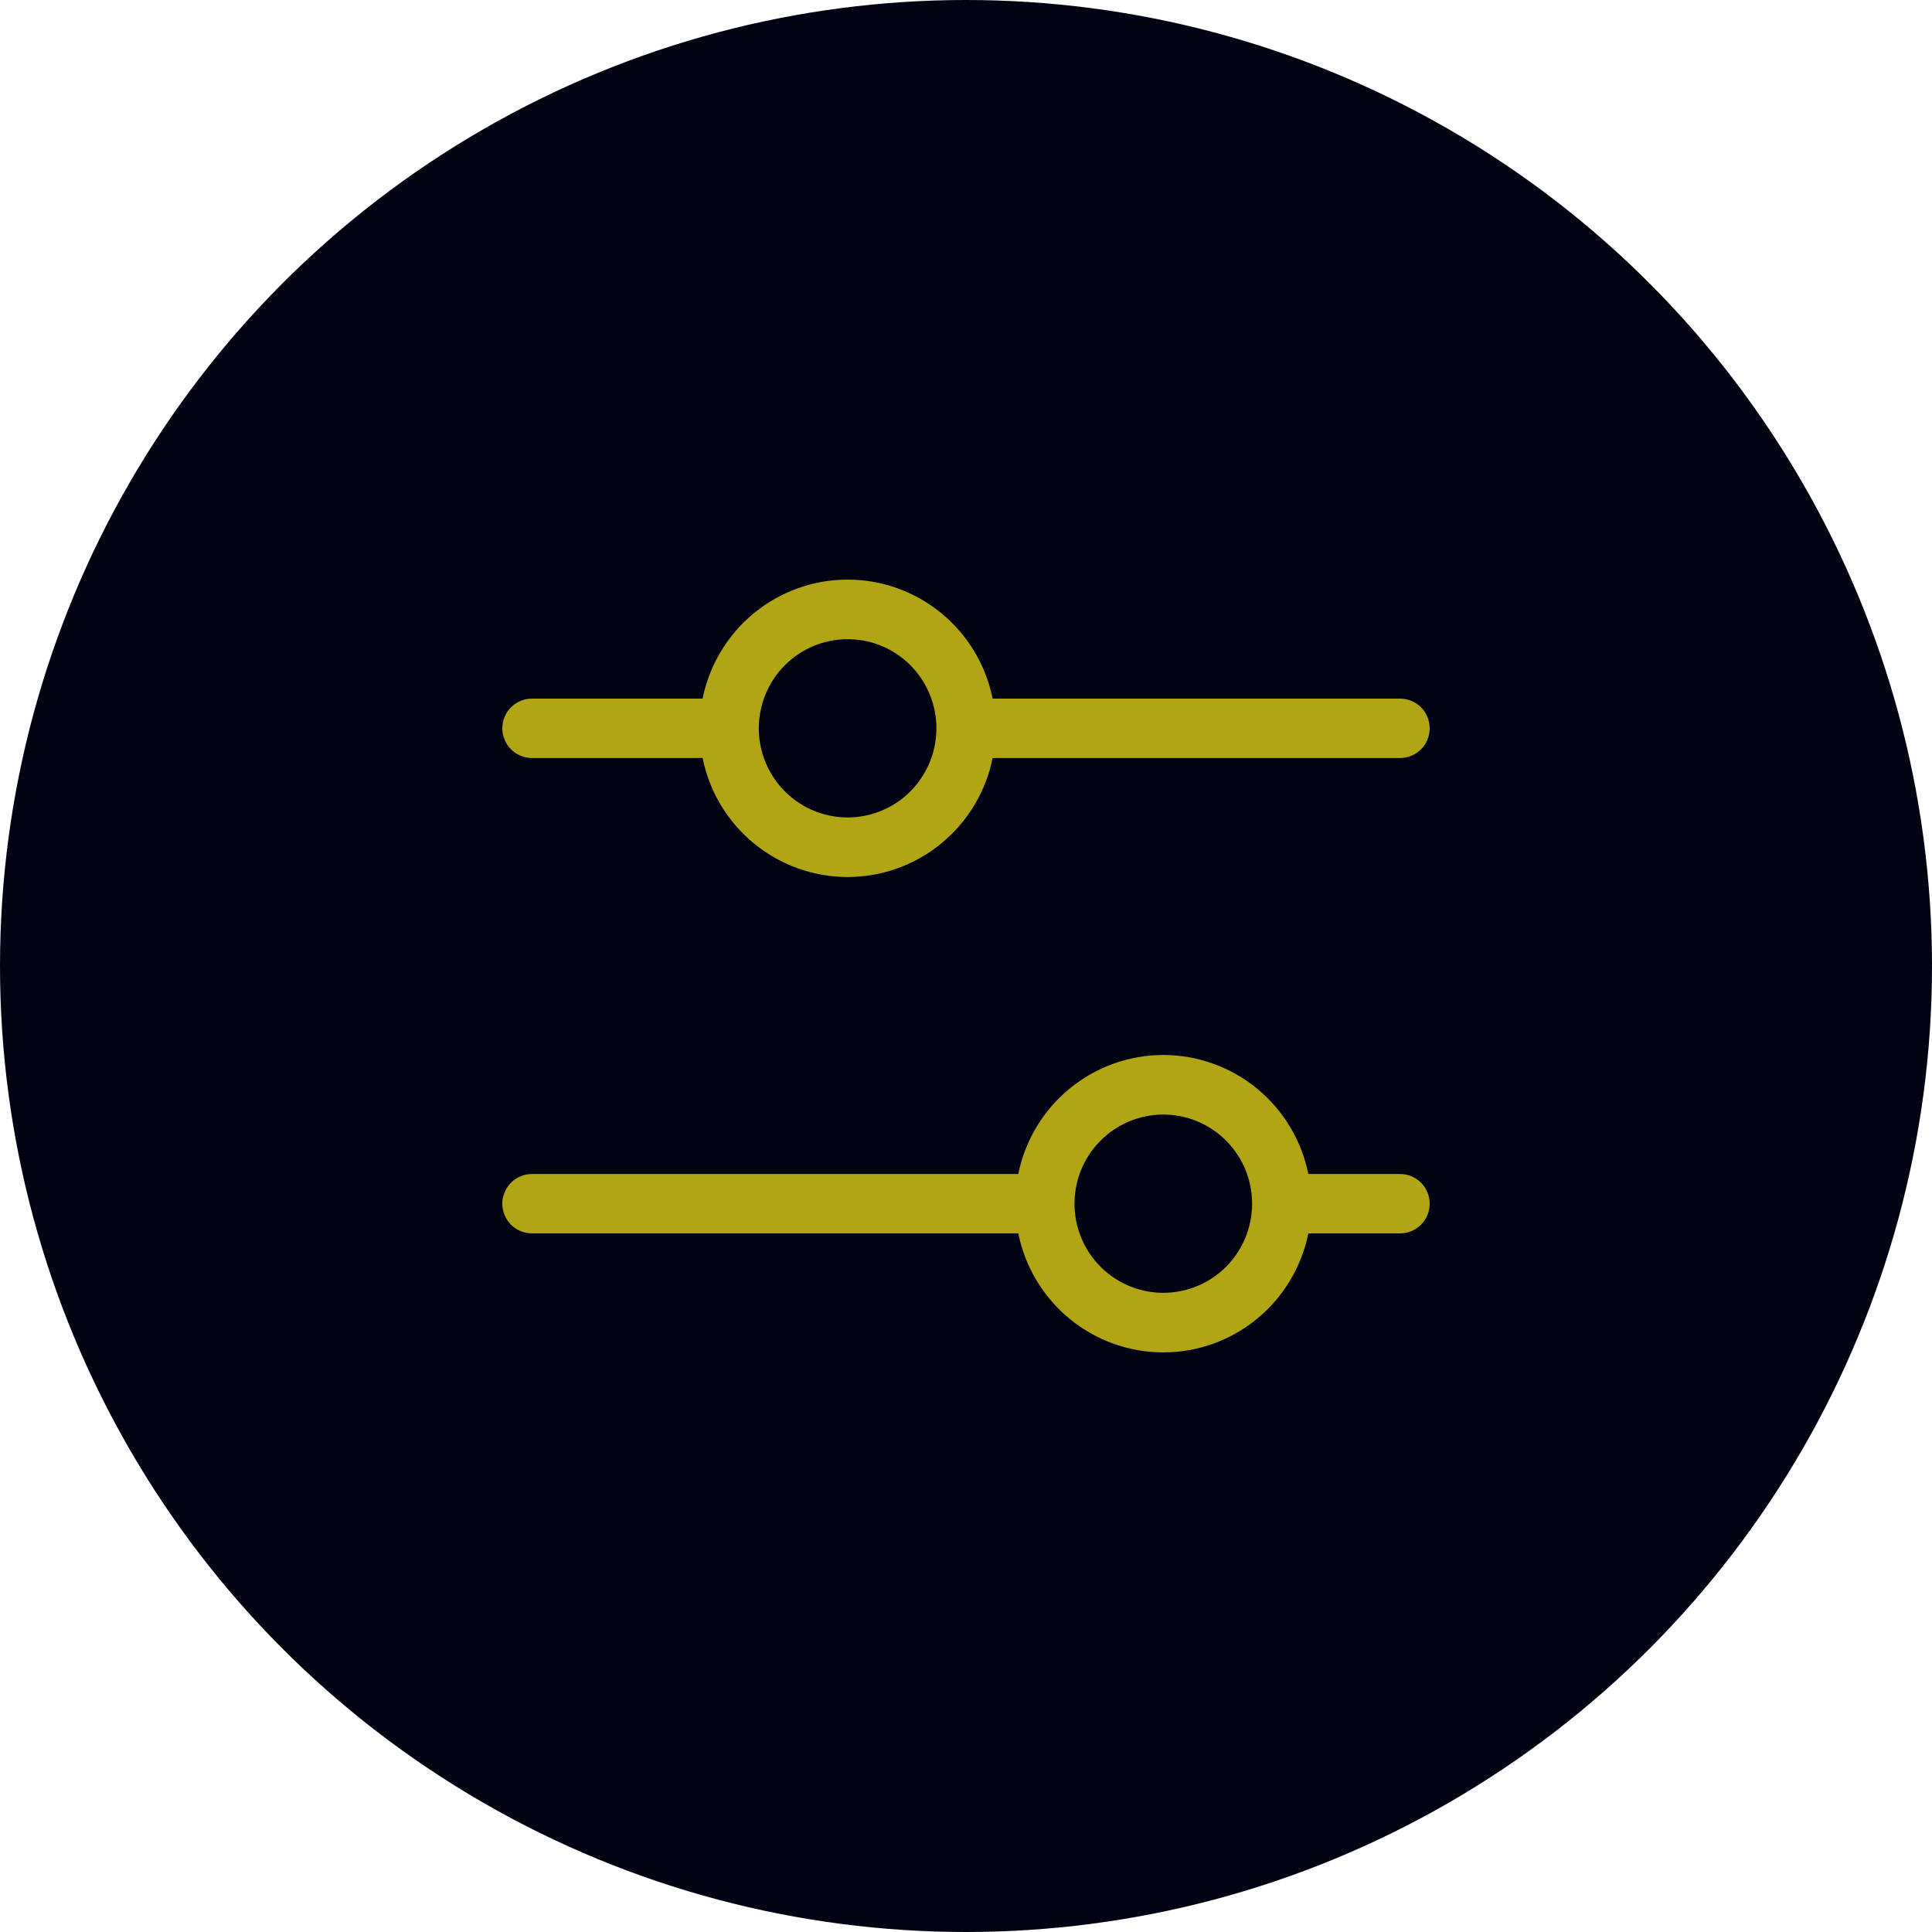
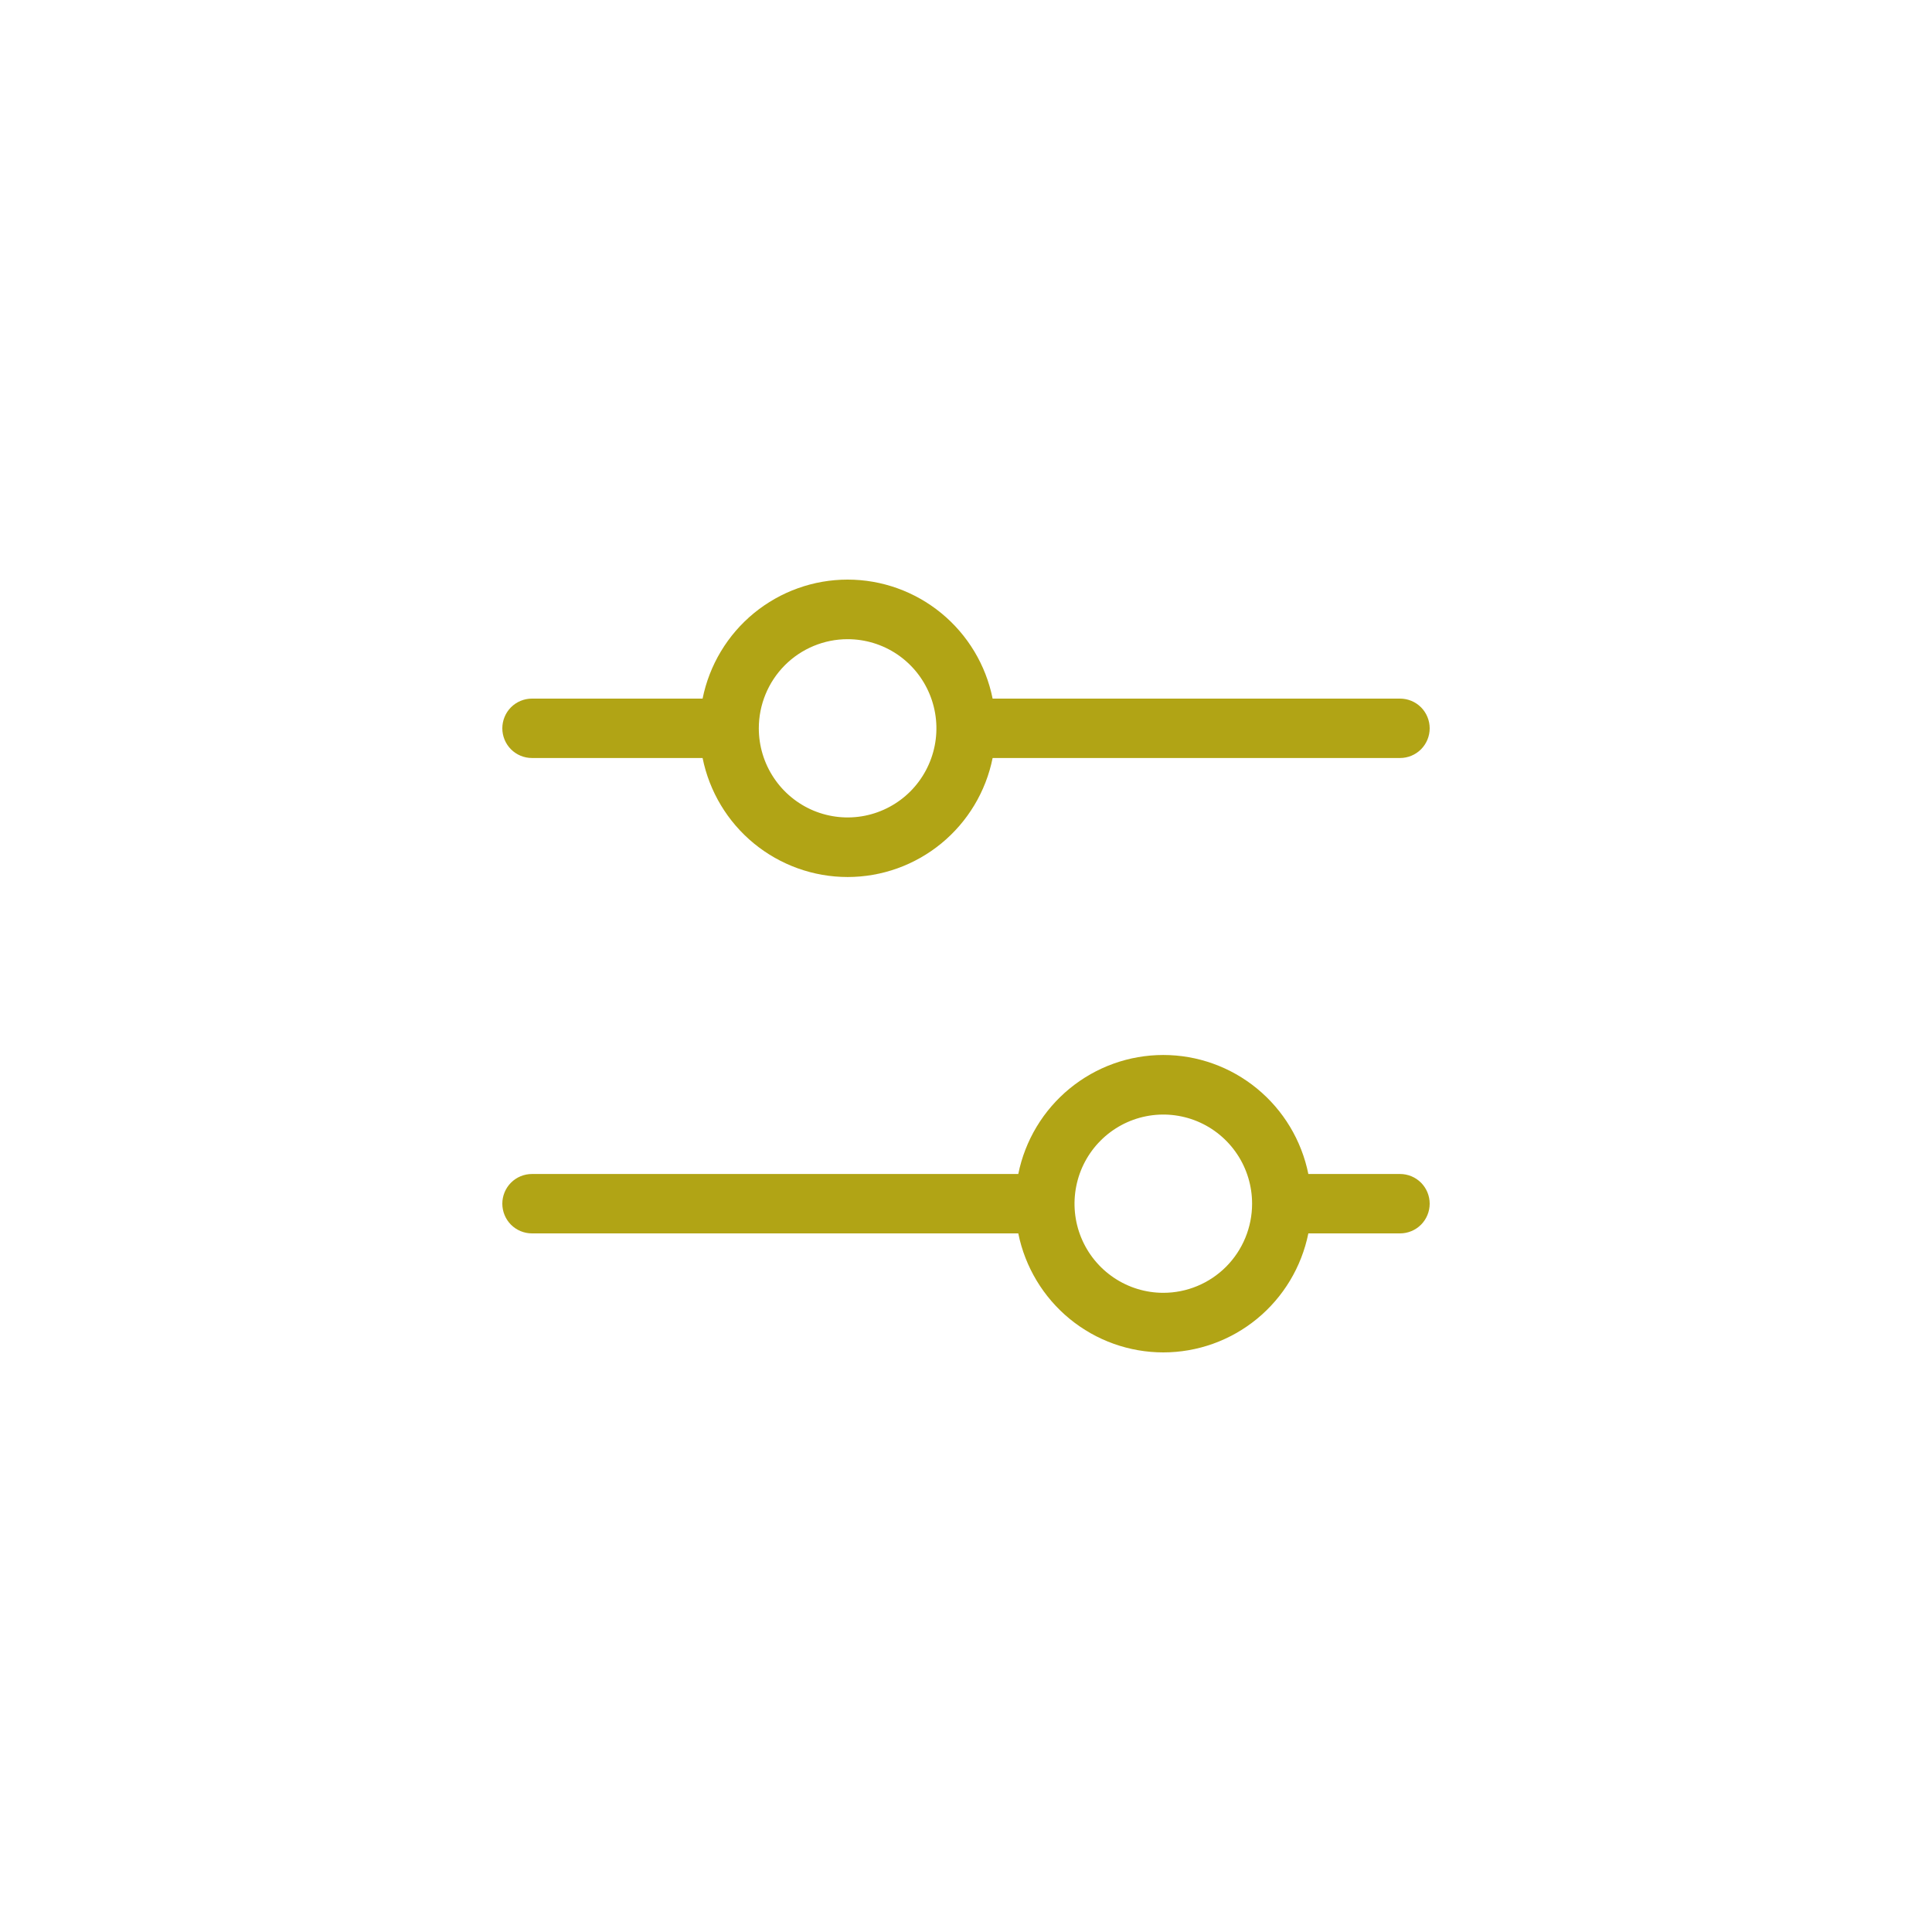
<svg xmlns="http://www.w3.org/2000/svg" width="50" height="50" viewBox="0 0 50 50" fill="none">
-   <circle cx="25" cy="25" r="25" fill="#010312" />
  <path d="M13.766 19.617H18.183C18.359 20.487 18.828 21.268 19.512 21.829C20.197 22.39 21.053 22.697 21.936 22.697C22.82 22.697 23.676 22.39 24.36 21.829C25.044 21.268 25.514 20.487 25.689 19.617H36.234C36.437 19.617 36.632 19.536 36.776 19.392C36.919 19.248 37 19.052 37 18.849C37 18.645 36.919 18.449 36.776 18.305C36.632 18.161 36.437 18.08 36.234 18.08H25.689C25.514 17.21 25.044 16.429 24.36 15.868C23.676 15.307 22.82 15 21.936 15C21.053 15 20.197 15.307 19.512 15.868C18.828 16.429 18.359 17.21 18.183 18.08H13.766C13.563 18.08 13.368 18.161 13.224 18.305C13.081 18.449 13 18.645 13 18.849C13 19.052 13.081 19.248 13.224 19.392C13.368 19.536 13.563 19.617 13.766 19.617ZM21.936 16.542C22.391 16.542 22.835 16.677 23.213 16.93C23.591 17.184 23.885 17.544 24.059 17.966C24.233 18.387 24.279 18.851 24.19 19.299C24.101 19.746 23.882 20.157 23.561 20.48C23.24 20.802 22.83 21.022 22.384 21.111C21.939 21.2 21.477 21.154 21.057 20.98C20.637 20.805 20.278 20.509 20.026 20.13C19.773 19.751 19.638 19.305 19.638 18.849C19.638 18.237 19.88 17.65 20.311 17.217C20.742 16.785 21.327 16.542 21.936 16.542ZM36.234 30.383H33.86C33.684 29.513 33.214 28.732 32.53 28.171C31.846 27.61 30.99 27.303 30.106 27.303C29.223 27.303 28.367 27.61 27.683 28.171C26.999 28.732 26.529 29.513 26.353 30.383H13.766C13.563 30.383 13.368 30.464 13.224 30.608C13.081 30.752 13 30.948 13 31.151C13 31.355 13.081 31.551 13.224 31.695C13.368 31.839 13.563 31.92 13.766 31.92H26.353C26.529 32.789 26.999 33.571 27.683 34.132C28.367 34.693 29.223 35 30.106 35C30.99 35 31.846 34.693 32.53 34.132C33.214 33.571 33.684 32.789 33.86 31.92H36.234C36.437 31.92 36.632 31.839 36.776 31.695C36.919 31.551 37 31.355 37 31.151C37 30.948 36.919 30.752 36.776 30.608C36.632 30.464 36.437 30.383 36.234 30.383ZM30.106 33.458C29.652 33.458 29.208 33.323 28.83 33.069C28.452 32.816 28.157 32.456 27.983 32.034C27.809 31.613 27.764 31.149 27.853 30.701C27.941 30.254 28.16 29.843 28.482 29.52C28.803 29.198 29.212 28.978 29.658 28.889C30.104 28.8 30.566 28.846 30.986 29.02C31.406 29.195 31.765 29.491 32.017 29.87C32.27 30.249 32.404 30.695 32.404 31.151C32.404 31.763 32.162 32.35 31.731 32.783C31.3 33.215 30.716 33.458 30.106 33.458Z" fill="#B1A415" />
</svg>